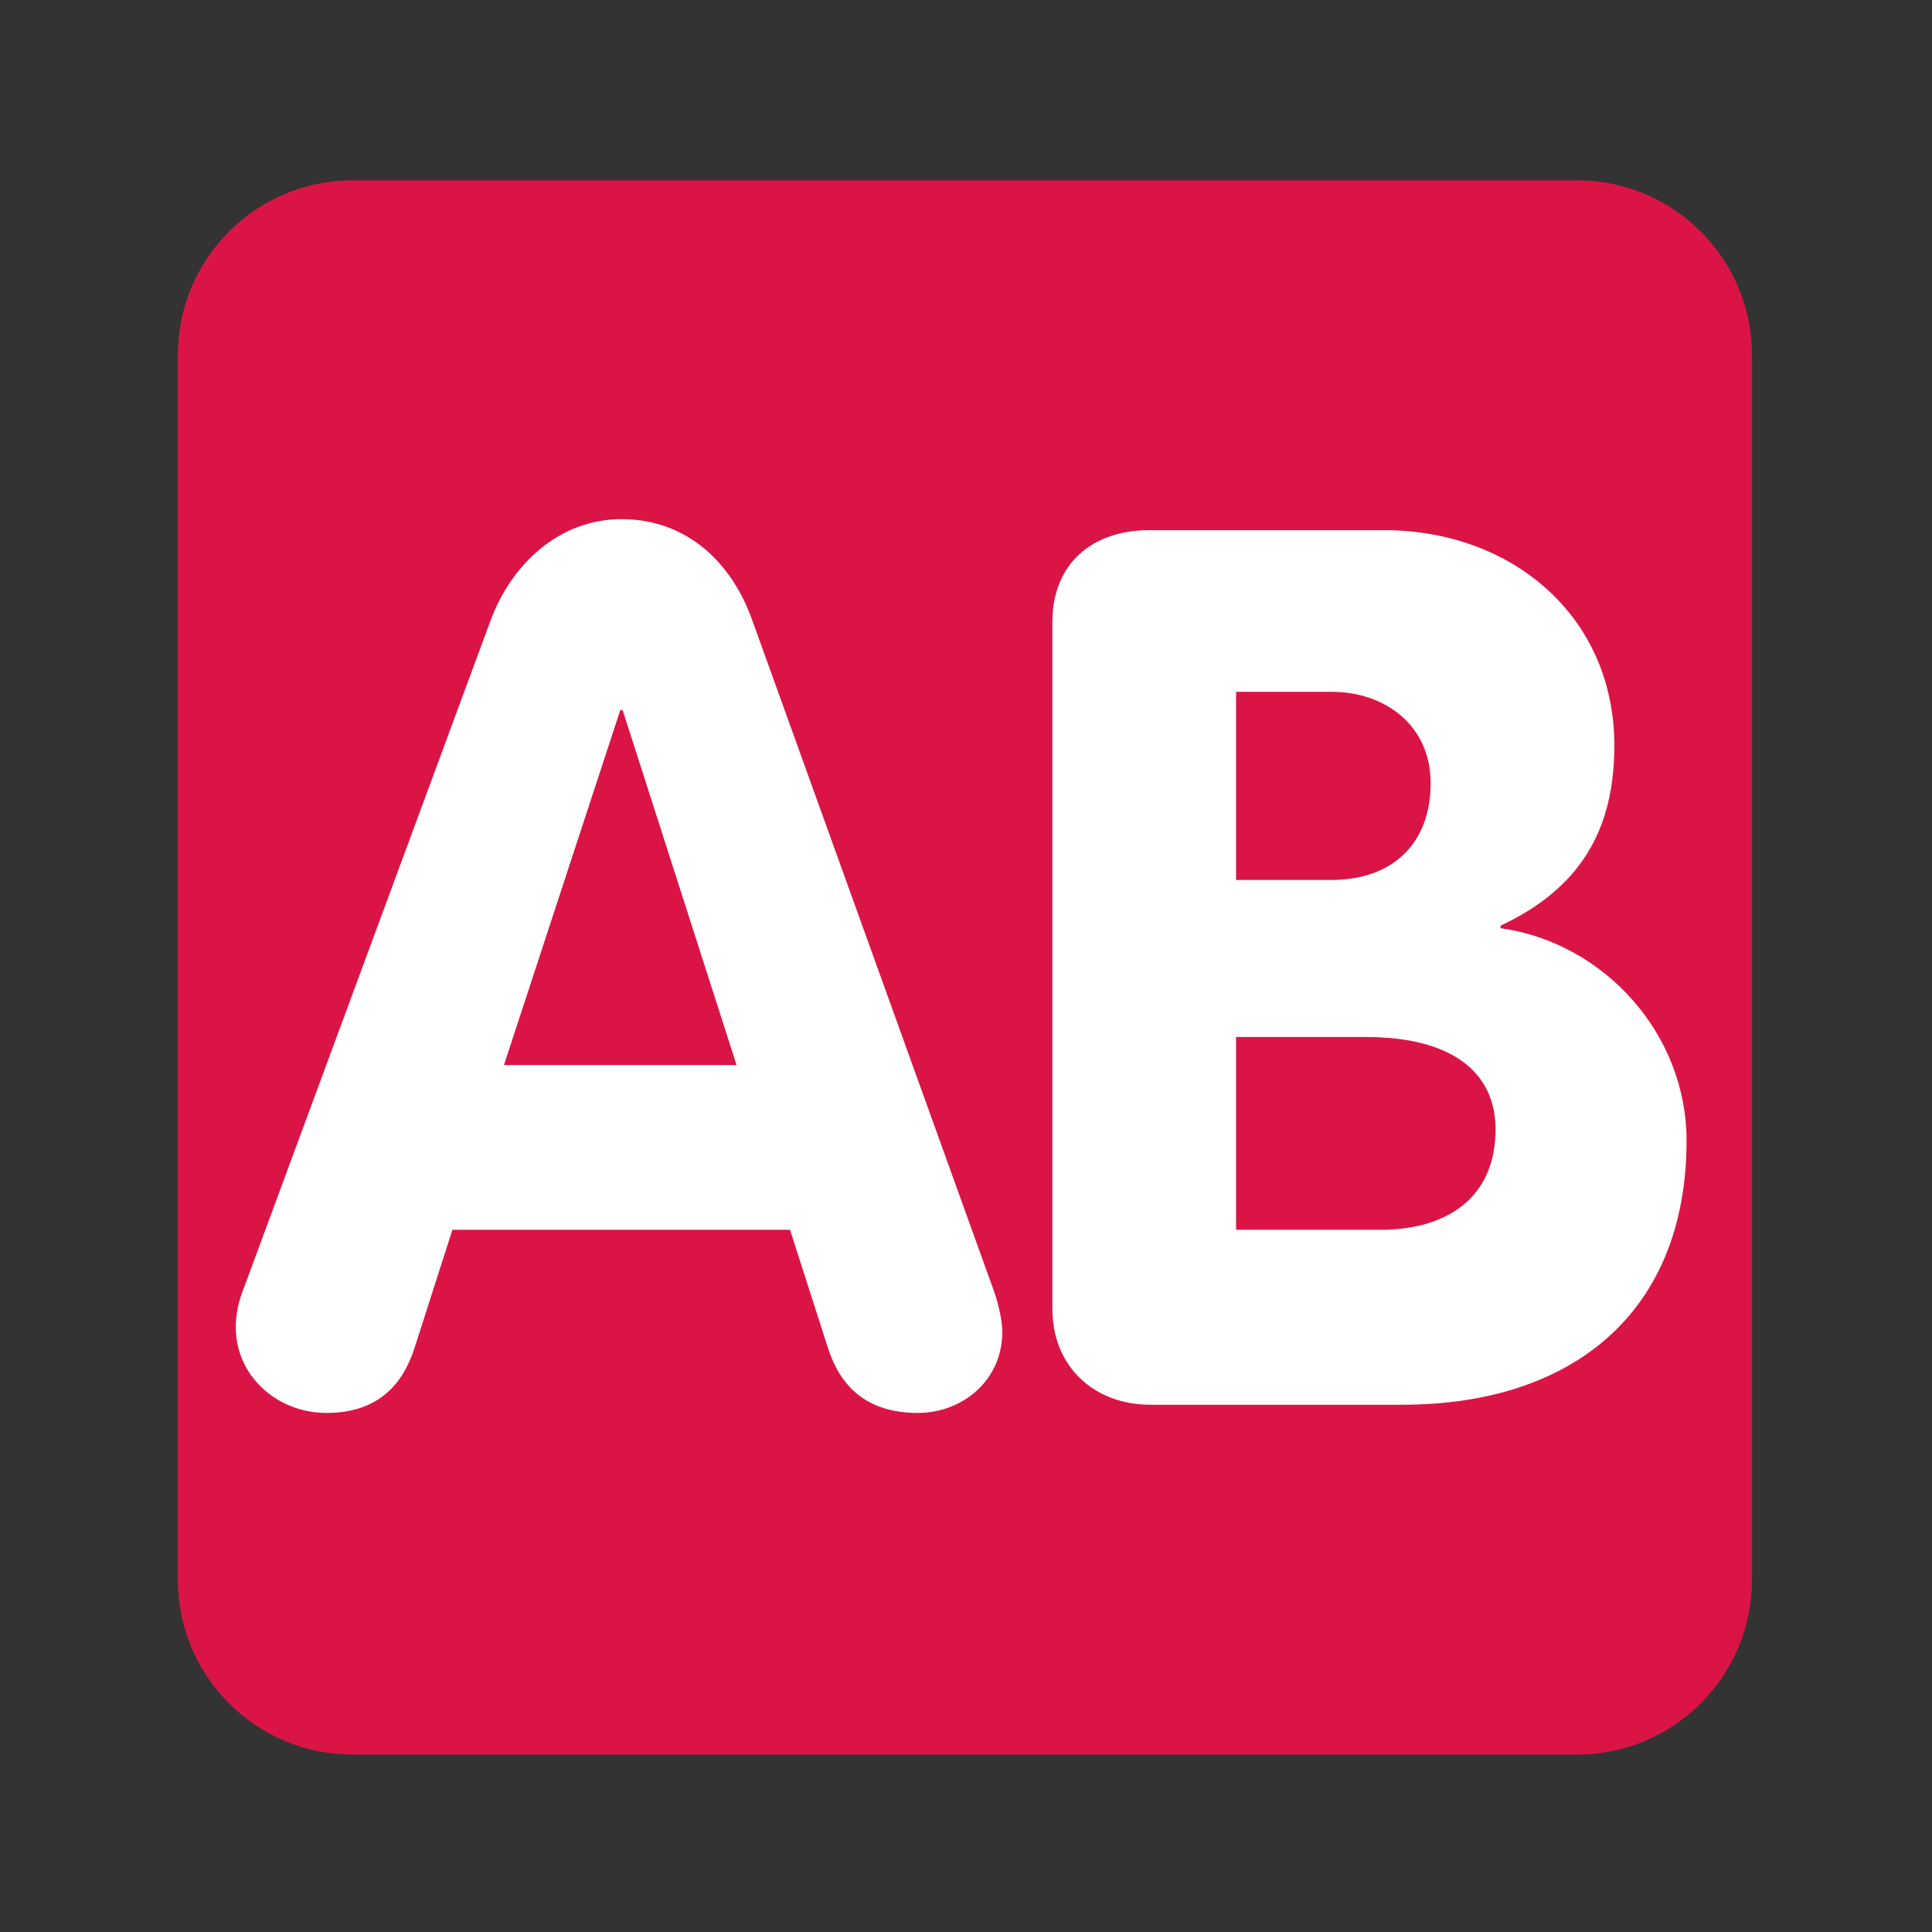
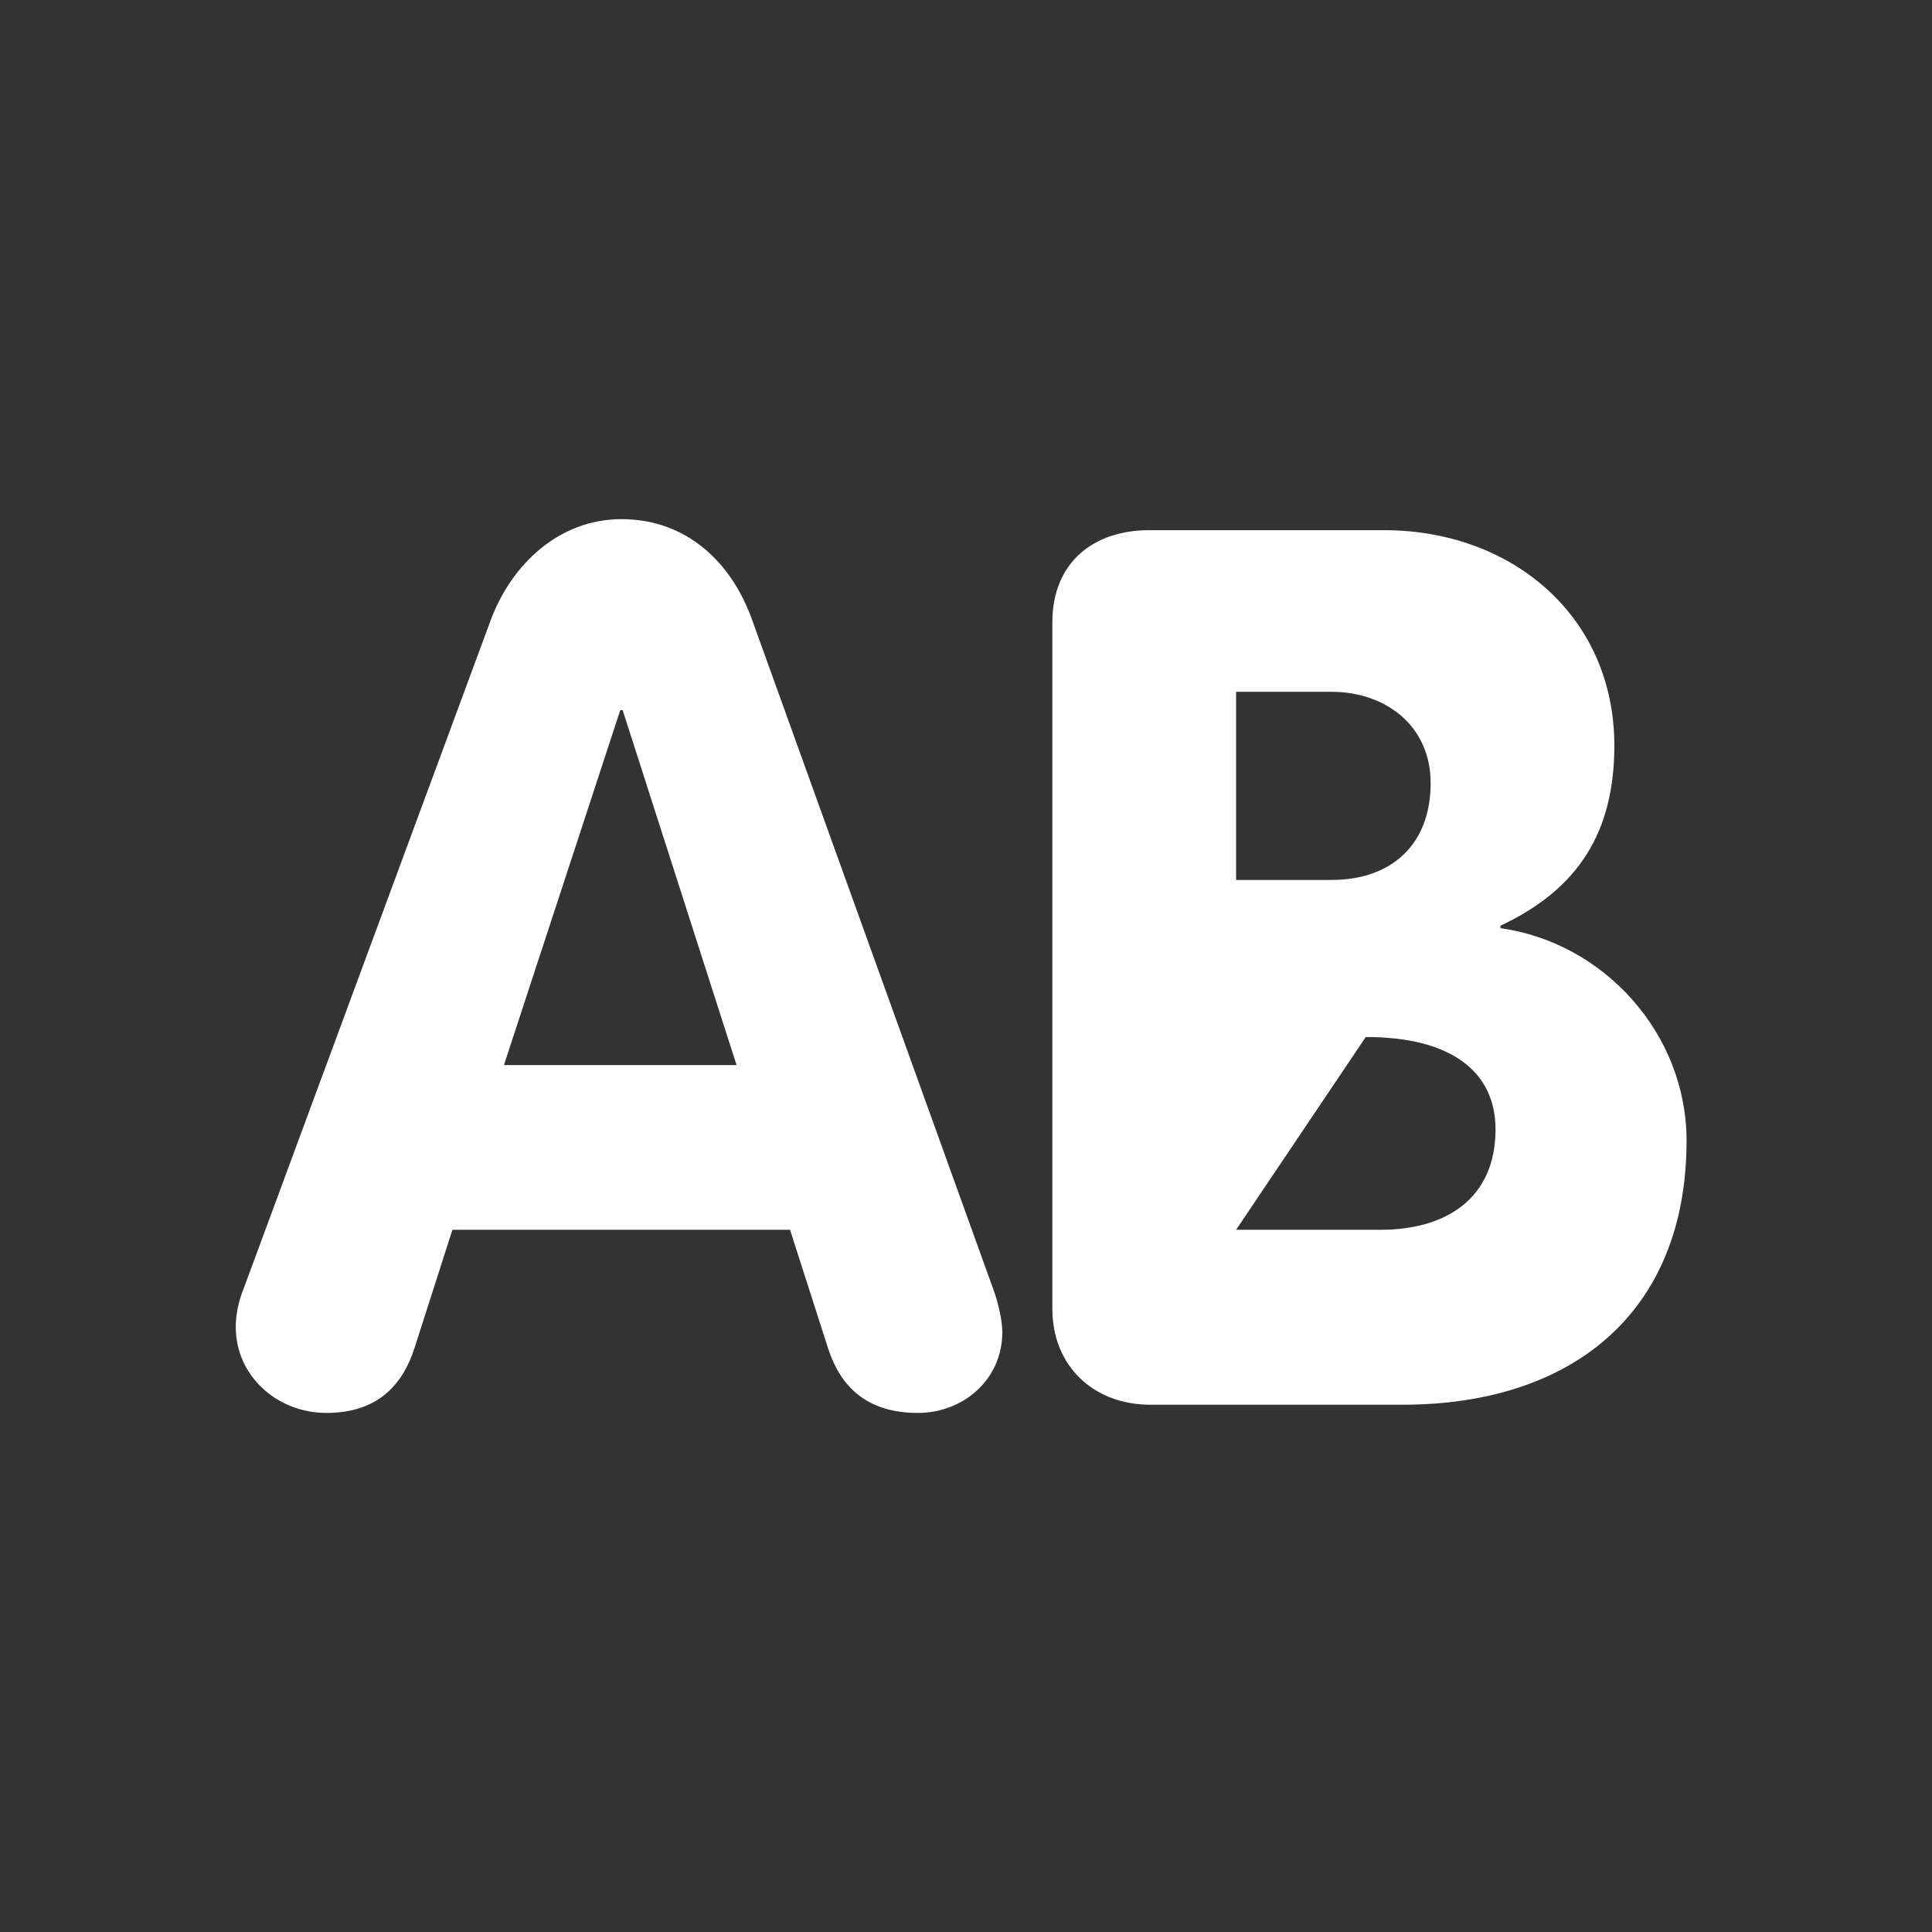
<svg xmlns="http://www.w3.org/2000/svg" xmlns:ns1="https://boxy-svg.com" width="16" height="16" preserveAspectRatio="xMidYMid meet" viewBox="0 0 24 24">
  <rect x="0" y="0" width="24" height="24" fill="#333333" stroke="none" />
  <script />
  <defs>
    <ns1:guide x="8.353" y="1.934" angle="90" />
    <ns1:guide x="13.927" y="22.075" angle="90" />
    <ns1:guide x="1.991" y="12.378" angle="0" />
    <ns1:guide x="22.001" y="16.064" angle="0" />
    <ns1:guide x="8.353" y="1.934" angle="90" />
    <ns1:guide x="13.927" y="22.075" angle="90" />
    <ns1:guide x="1.991" y="12.378" angle="0" />
    <ns1:guide x="22.001" y="16.064" angle="0" />
    <ns1:guide x="8.353" y="1.934" angle="90" />
    <ns1:guide x="13.927" y="22.075" angle="90" />
    <ns1:guide x="1.991" y="12.378" angle="0" />
    <ns1:guide x="22.001" y="16.064" angle="0" />
  </defs>
  <script />
  <script />
  <script />
  <script />
  <script />
  <script />
  <script />
  <script />
  <script />
  <script />
  <title>Firefox Browser logo</title>
  <script />
  <script />
  <script />
  <script />
  <script />
  <script />
  <script />
  <script />
  <script />
  <script />
  <script />
  <script />
  <title>Firefox Browser logo</title>
  <script />
  <script />
  <script />
  <script />
  <script />
  <script />
  <script />
  <script />
  <script />
  <script />
  <script />
  <script />
-   <path d="M 21.764 19.623 C 21.764 20.823 20.791 21.796 19.592 21.796 L 4.381 21.796 C 3.181 21.796 2.209 20.823 2.209 19.623 L 2.209 4.413 C 2.209 3.213 3.181 2.24 4.381 2.24 L 19.592 2.24 C 20.791 2.24 21.764 3.213 21.764 4.413 L 21.764 19.623 Z" style="fill: rgb(218, 21, 70);" />
-   <path fill="#FFF" d="M 6.093 7.711 C 6.351 7.012 6.944 6.449 7.72 6.449 C 8.526 6.449 9.089 6.981 9.347 7.711 L 12.328 15.985 C 12.42 16.229 12.451 16.442 12.451 16.548 C 12.451 17.141 11.963 17.552 11.401 17.552 C 10.761 17.552 10.441 17.217 10.29 16.76 L 9.814 15.277 L 5.62 15.277 L 5.149 16.746 C 4.998 17.217 4.678 17.552 4.055 17.552 C 3.446 17.552 2.929 17.095 2.929 16.487 C 2.929 16.243 3.006 16.061 3.035 15.985 L 6.093 7.711 Z M 6.26 13.231 L 9.15 13.231 L 7.735 8.822 L 7.705 8.822 L 6.26 13.231 Z M 13.073 7.727 C 13.073 6.997 13.574 6.586 14.275 6.586 L 17.194 6.586 C 18.776 6.586 20.054 7.65 20.054 9.263 C 20.054 10.328 19.614 11.043 18.64 11.499 L 18.64 11.53 C 19.932 11.712 20.951 12.846 20.951 14.169 C 20.951 16.313 19.521 17.45 17.423 17.45 L 14.289 17.45 C 13.59 17.45 13.073 16.974 13.073 16.259 L 13.073 7.727 Z M 15.355 10.931 L 16.542 10.931 C 17.287 10.931 17.772 10.49 17.772 9.728 C 17.772 9.014 17.21 8.594 16.542 8.594 L 15.355 8.594 L 15.355 10.931 Z M 15.355 15.277 L 17.149 15.277 C 17.971 15.277 18.578 14.882 18.578 14.03 C 18.578 13.316 18.032 12.882 16.966 12.882 L 15.355 12.882 L 15.355 15.277 Z" style="" />
+   <path fill="#FFF" d="M 6.093 7.711 C 6.351 7.012 6.944 6.449 7.72 6.449 C 8.526 6.449 9.089 6.981 9.347 7.711 L 12.328 15.985 C 12.42 16.229 12.451 16.442 12.451 16.548 C 12.451 17.141 11.963 17.552 11.401 17.552 C 10.761 17.552 10.441 17.217 10.29 16.76 L 9.814 15.277 L 5.62 15.277 L 5.149 16.746 C 4.998 17.217 4.678 17.552 4.055 17.552 C 3.446 17.552 2.929 17.095 2.929 16.487 C 2.929 16.243 3.006 16.061 3.035 15.985 L 6.093 7.711 Z M 6.26 13.231 L 9.15 13.231 L 7.735 8.822 L 7.705 8.822 L 6.26 13.231 Z M 13.073 7.727 C 13.073 6.997 13.574 6.586 14.275 6.586 L 17.194 6.586 C 18.776 6.586 20.054 7.65 20.054 9.263 C 20.054 10.328 19.614 11.043 18.64 11.499 L 18.64 11.53 C 19.932 11.712 20.951 12.846 20.951 14.169 C 20.951 16.313 19.521 17.45 17.423 17.45 L 14.289 17.45 C 13.59 17.45 13.073 16.974 13.073 16.259 L 13.073 7.727 Z M 15.355 10.931 L 16.542 10.931 C 17.287 10.931 17.772 10.49 17.772 9.728 C 17.772 9.014 17.21 8.594 16.542 8.594 L 15.355 8.594 L 15.355 10.931 Z M 15.355 15.277 L 17.149 15.277 C 17.971 15.277 18.578 14.882 18.578 14.03 C 18.578 13.316 18.032 12.882 16.966 12.882 L 15.355 15.277 Z" style="" />
</svg>